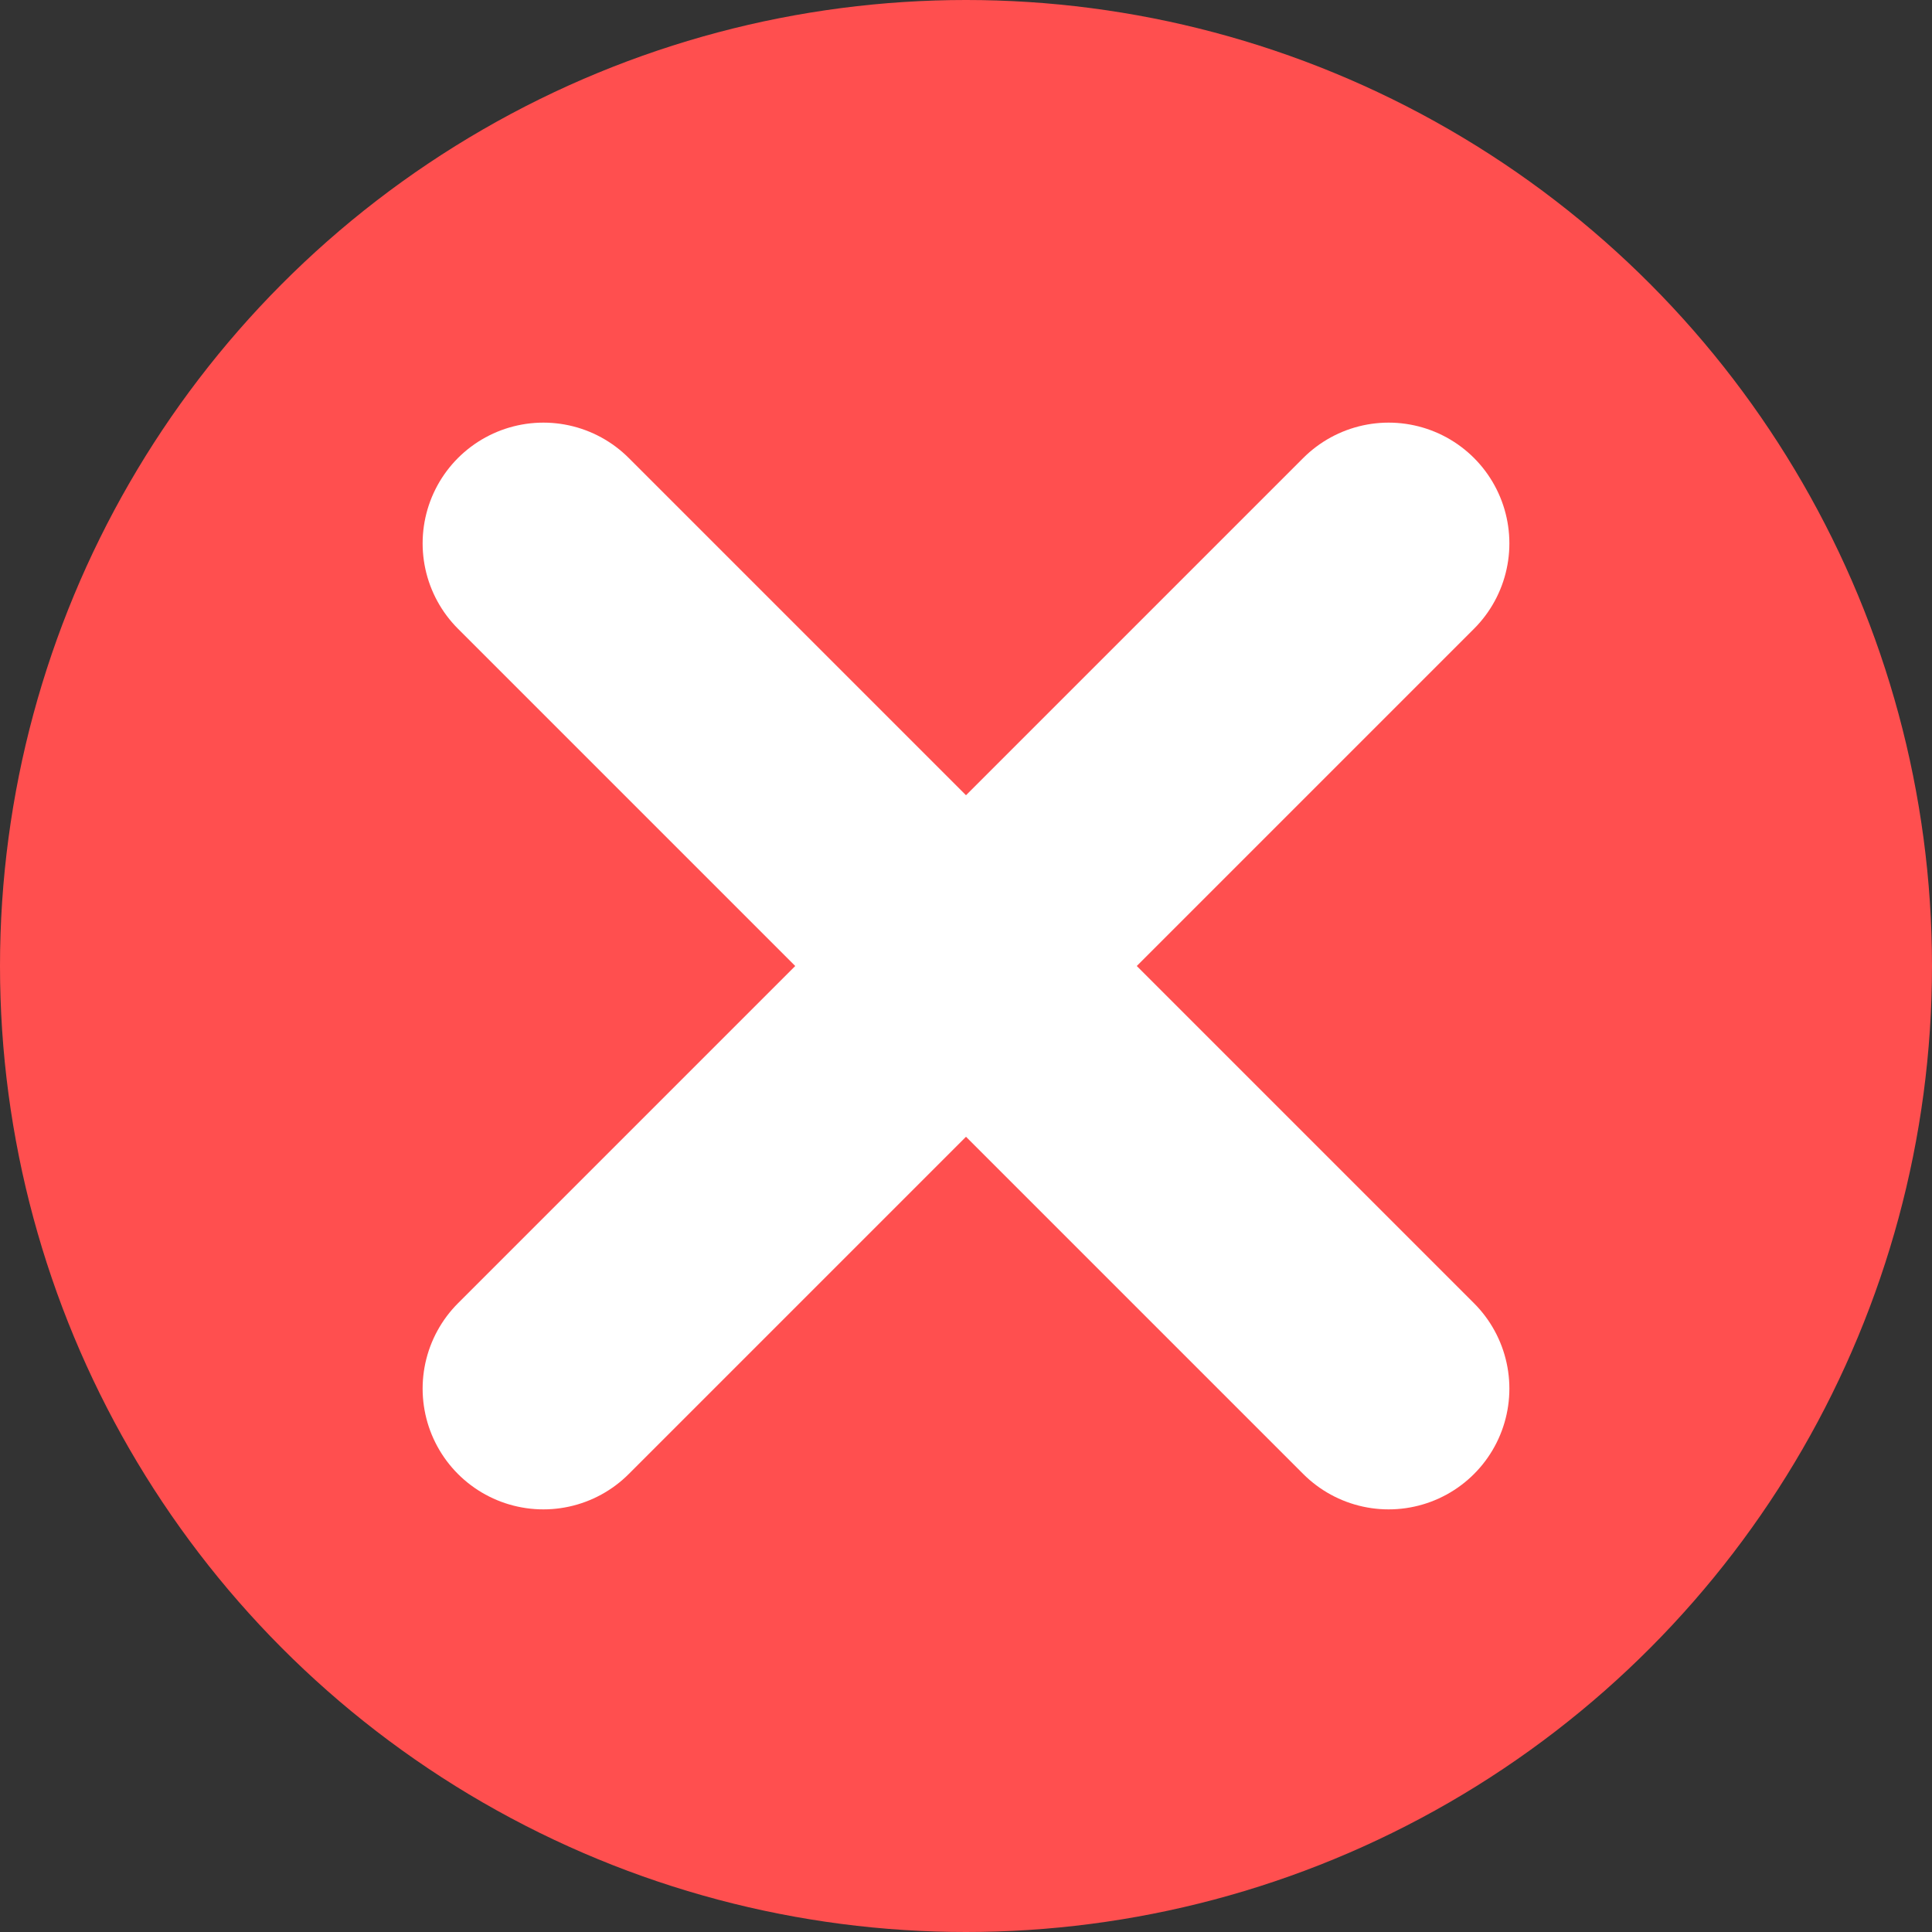
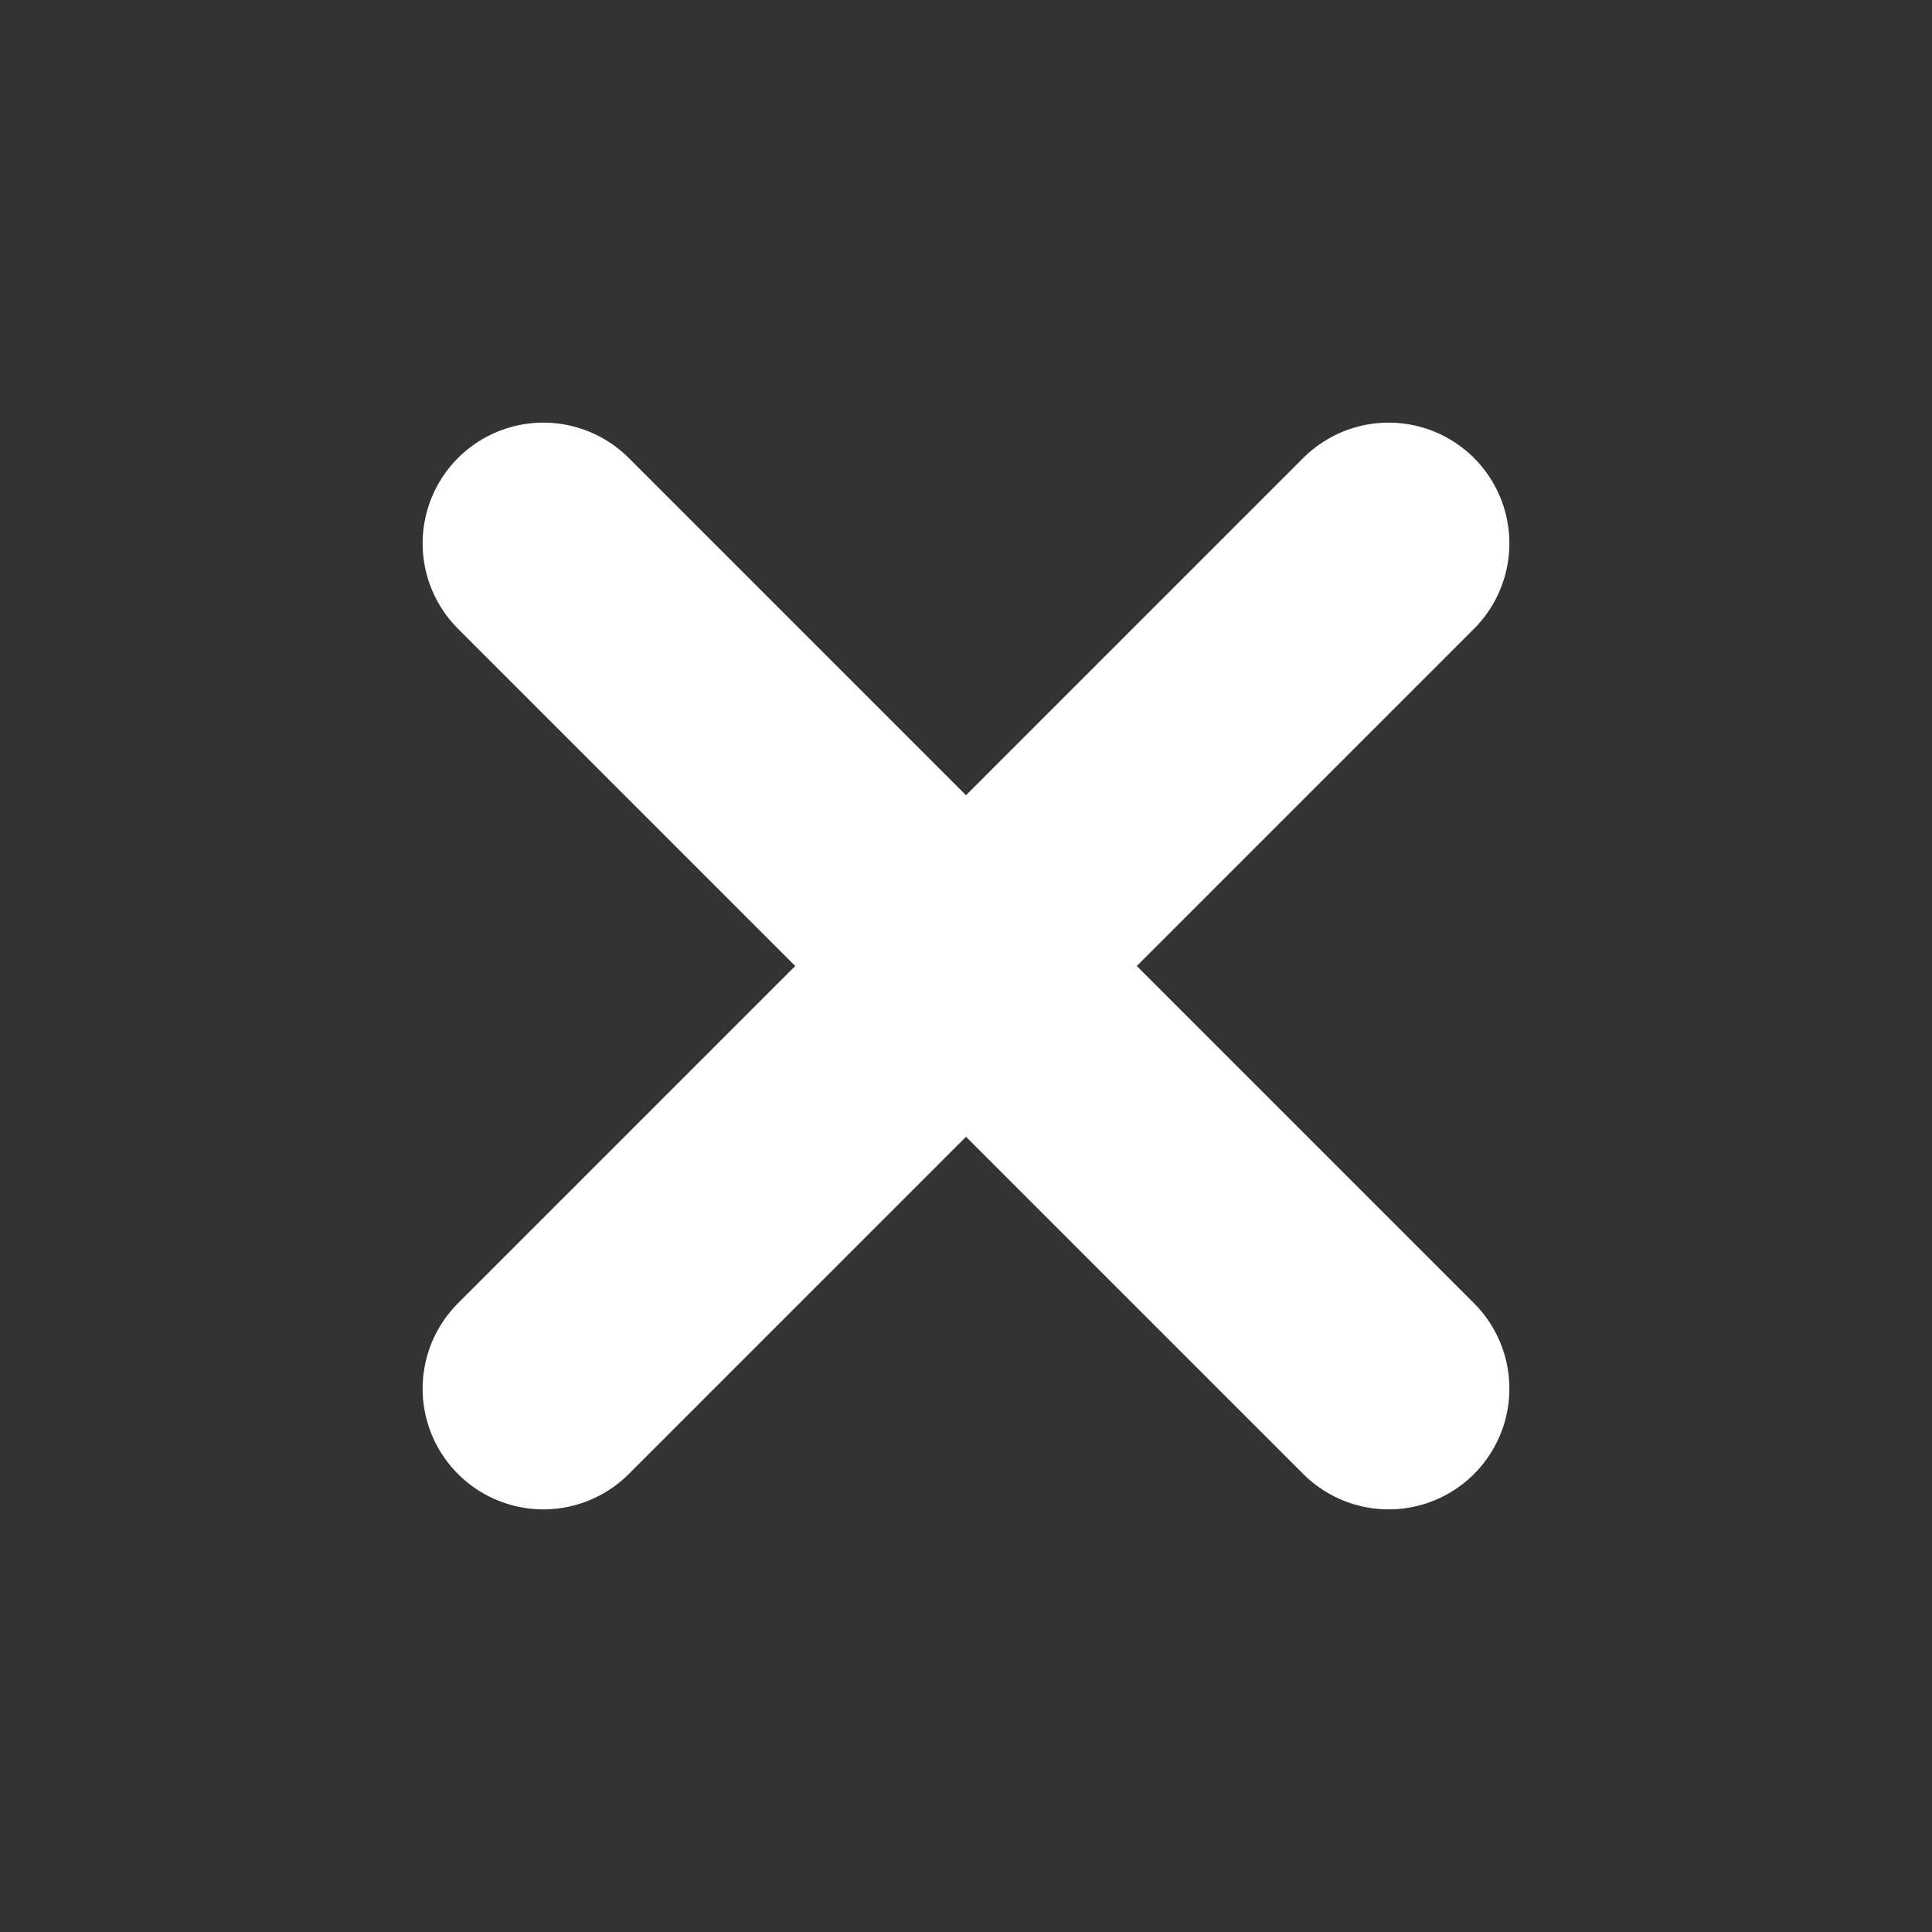
<svg xmlns="http://www.w3.org/2000/svg" width="16" height="16" viewBox="0 0 16 16" preserveAspectRatio="xMinYMid meet" overflow="visible">
  <rect x="0" y="0" width="16" height="16" fill="#333333" stroke="none" />
  <style>.st0{fill:#ff4f4f}.st1{fill:none;stroke:#fff;stroke-width:2;stroke-linecap:round;stroke-miterlimit:10}</style>
-   <circle class="st0" cx="8" cy="8" r="8" />
  <path class="st1" d="M4.5 11.5l7-7M4.5 4.5l7 7" />
</svg>